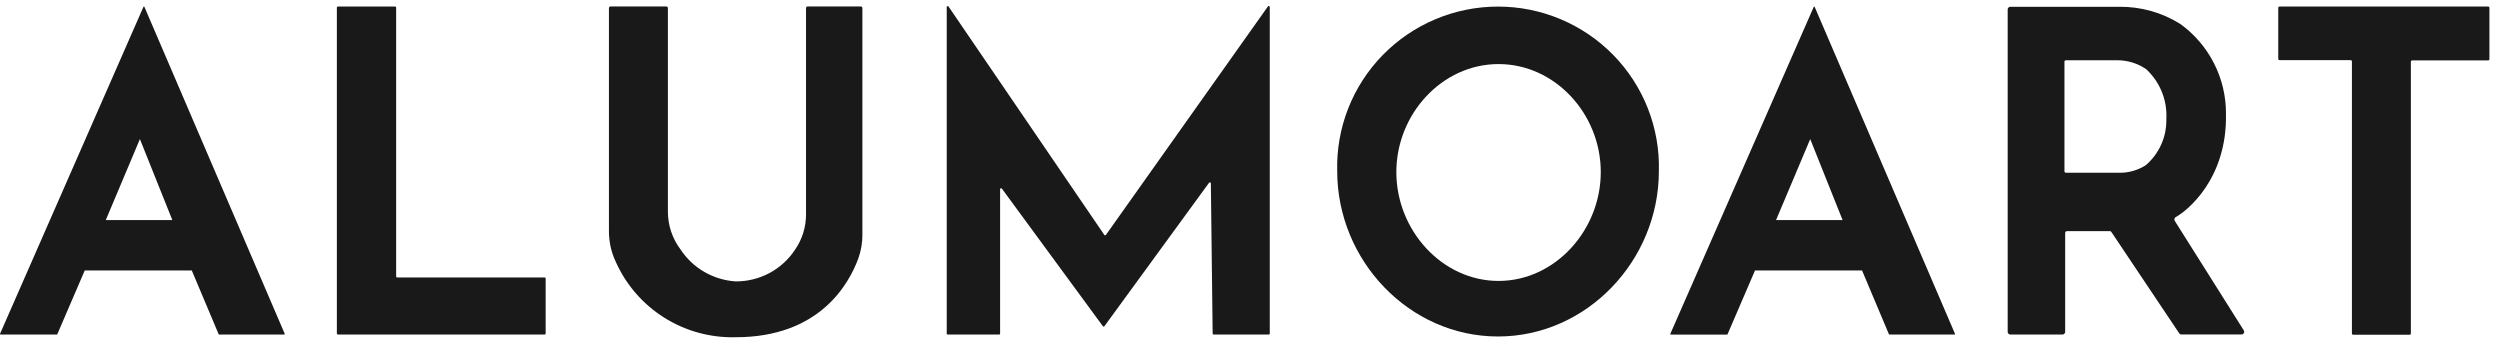
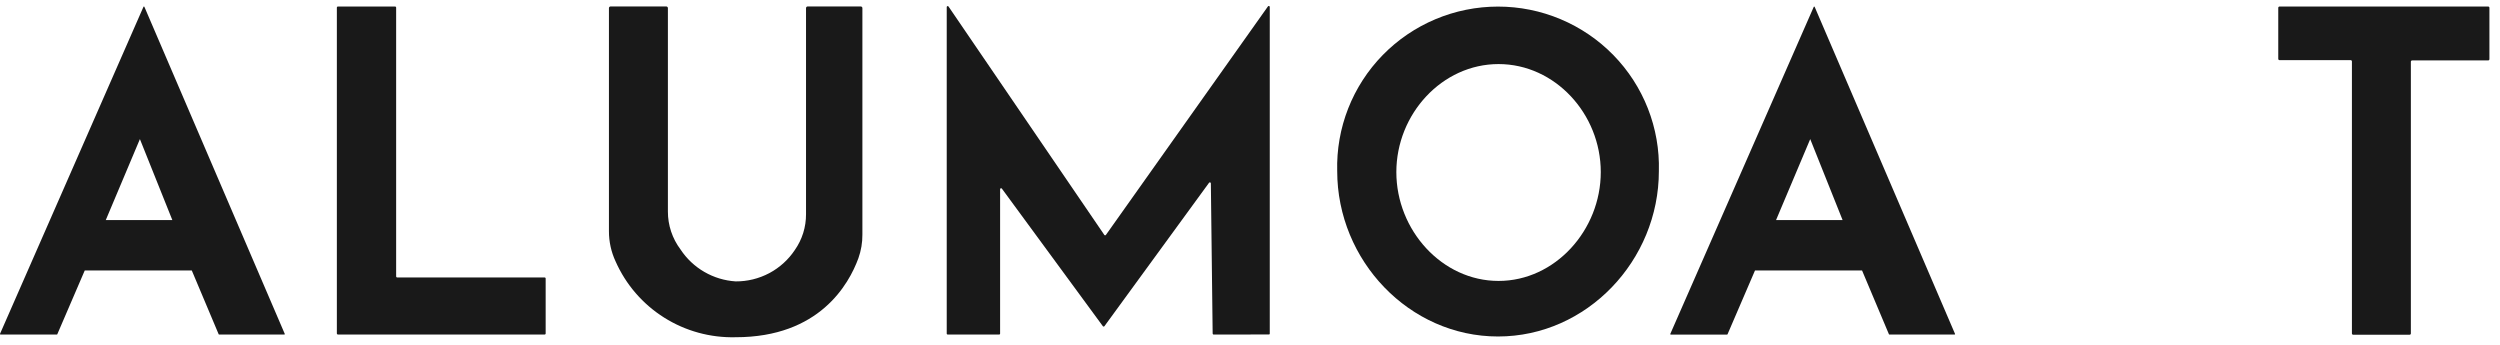
<svg xmlns="http://www.w3.org/2000/svg" width="210" height="29" viewBox="0 0 210 29" fill="none">
  <path d="M125.878 5.382C130.621 5.382 134.465 9.571 134.465 14.454C134.465 19.336 130.624 23.598 125.878 23.598C121.133 23.598 117.293 19.339 117.293 14.457C117.293 9.576 121.137 5.382 125.878 5.382ZM125.835 28.265C133.298 28.265 139.345 21.878 139.345 14.37C139.394 12.573 139.08 10.784 138.422 9.11C137.765 7.436 136.778 5.91 135.518 4.622C134.259 3.334 132.753 2.311 131.09 1.612C129.427 0.913 127.64 0.553 125.835 0.553C124.03 0.553 122.243 0.913 120.58 1.612C118.917 2.311 117.412 3.334 116.152 4.622C114.893 5.91 113.905 7.436 113.248 9.11C112.591 10.784 112.277 12.573 112.325 14.37C112.325 21.883 118.373 28.265 125.835 28.265Z" fill="#191919" />
  <path d="M152.059 11.684L154.778 18.486H149.188L152.059 11.684ZM145.075 28.103C145.084 28.102 145.092 28.099 145.099 28.094C145.106 28.089 145.111 28.083 145.115 28.075L147.419 22.721H156.413L158.669 28.075C158.673 28.083 158.678 28.09 158.685 28.094C158.692 28.099 158.7 28.102 158.709 28.103H164.182C164.189 28.103 164.196 28.101 164.202 28.098C164.208 28.095 164.214 28.09 164.218 28.084C164.222 28.078 164.224 28.071 164.225 28.064C164.225 28.057 164.224 28.05 164.221 28.044L152.433 0.58C152.429 0.572 152.424 0.565 152.417 0.56C152.41 0.555 152.402 0.553 152.393 0.553C152.385 0.553 152.376 0.555 152.369 0.56C152.362 0.565 152.357 0.572 152.354 0.58L140.307 28.044C140.304 28.05 140.303 28.058 140.304 28.065C140.305 28.072 140.307 28.079 140.311 28.085C140.315 28.092 140.32 28.097 140.327 28.101C140.333 28.104 140.34 28.106 140.347 28.107H145.077L145.075 28.103Z" fill="#191919" />
  <path d="M61.801 28.327C68.827 28.327 71.307 23.874 72.105 21.691C72.333 21.052 72.447 20.378 72.441 19.699V0.678C72.441 0.661 72.438 0.643 72.431 0.627C72.425 0.61 72.415 0.596 72.402 0.583C72.39 0.57 72.375 0.561 72.359 0.554C72.342 0.547 72.325 0.543 72.307 0.543H67.841C67.823 0.543 67.805 0.547 67.789 0.553C67.773 0.56 67.758 0.57 67.745 0.583C67.733 0.595 67.723 0.61 67.716 0.627C67.71 0.643 67.706 0.661 67.706 0.678V17.985C67.714 19.064 67.384 20.119 66.763 21.005C66.22 21.82 65.481 22.487 64.614 22.947C63.747 23.406 62.778 23.644 61.795 23.637C60.868 23.578 59.968 23.306 59.165 22.841C58.362 22.377 57.678 21.733 57.168 20.96C56.473 20.038 56.099 18.916 56.103 17.764V0.678C56.103 0.661 56.1 0.643 56.093 0.627C56.087 0.61 56.077 0.596 56.064 0.583C56.052 0.57 56.037 0.561 56.02 0.554C56.004 0.547 55.987 0.543 55.969 0.543H51.286C51.268 0.543 51.251 0.547 51.234 0.553C51.218 0.56 51.203 0.57 51.19 0.583C51.178 0.595 51.168 0.61 51.161 0.627C51.154 0.643 51.151 0.661 51.151 0.678V19.419C51.148 20.299 51.34 21.169 51.713 21.967C52.571 23.904 53.989 25.544 55.785 26.676C57.581 27.809 59.676 28.383 61.801 28.327Z" fill="#191919" />
-   <path d="M173.41 5.189C173.41 5.172 173.413 5.155 173.419 5.14C173.426 5.124 173.435 5.11 173.447 5.098C173.459 5.086 173.473 5.077 173.489 5.071C173.504 5.064 173.521 5.061 173.538 5.062H177.801C178.683 5.05 179.547 5.311 180.275 5.808C180.851 6.34 181.303 6.993 181.596 7.719C181.89 8.445 182.018 9.227 181.972 10.009C181.989 10.738 181.843 11.462 181.547 12.13C181.25 12.797 180.809 13.391 180.255 13.869C179.593 14.299 178.817 14.522 178.027 14.511H173.542C173.525 14.512 173.508 14.508 173.493 14.502C173.477 14.496 173.463 14.487 173.451 14.475C173.439 14.463 173.43 14.449 173.423 14.434C173.417 14.418 173.414 14.402 173.414 14.385V5.19L173.41 5.189ZM168.87 28.1H173.248C173.278 28.1 173.307 28.094 173.334 28.083C173.362 28.071 173.387 28.055 173.408 28.034C173.429 28.013 173.445 27.988 173.457 27.96C173.468 27.933 173.474 27.903 173.474 27.874V19.567C173.473 19.547 173.477 19.527 173.485 19.509C173.492 19.491 173.503 19.474 173.517 19.46C173.531 19.446 173.547 19.435 173.566 19.427C173.584 19.42 173.603 19.416 173.623 19.416H177.237C177.258 19.416 177.28 19.421 177.299 19.432C177.318 19.442 177.335 19.457 177.347 19.475L183.055 28C183.076 28.03 183.104 28.054 183.137 28.071C183.169 28.088 183.205 28.096 183.242 28.096H188.285C188.325 28.096 188.365 28.085 188.4 28.065C188.435 28.044 188.464 28.015 188.484 27.98C188.503 27.945 188.513 27.905 188.512 27.864C188.511 27.824 188.499 27.785 188.477 27.75L182.686 18.563C182.668 18.536 182.655 18.506 182.649 18.474C182.644 18.442 182.645 18.409 182.652 18.378C182.66 18.346 182.675 18.317 182.695 18.292C182.715 18.266 182.74 18.245 182.768 18.23C183.683 17.737 187.089 15.055 186.981 9.579C186.993 8.109 186.653 6.657 185.989 5.343C185.326 4.03 184.358 2.893 183.165 2.026C181.624 1.055 179.834 0.549 178.011 0.569H168.871C168.841 0.569 168.812 0.575 168.784 0.587C168.757 0.598 168.732 0.615 168.711 0.636C168.689 0.657 168.673 0.682 168.662 0.709C168.65 0.737 168.644 0.766 168.645 0.796V27.871C168.644 27.901 168.65 27.93 168.661 27.958C168.672 27.986 168.689 28.011 168.709 28.033C168.73 28.054 168.755 28.071 168.783 28.083C168.811 28.095 168.84 28.1 168.87 28.1Z" fill="#191919" />
  <path d="M191.482 5.052H197.454C197.468 5.052 197.482 5.055 197.495 5.06C197.508 5.065 197.52 5.073 197.53 5.083C197.54 5.093 197.548 5.105 197.553 5.118C197.558 5.131 197.561 5.145 197.561 5.159V28.011C197.561 28.025 197.563 28.039 197.569 28.052C197.574 28.065 197.582 28.077 197.592 28.087C197.602 28.097 197.613 28.105 197.626 28.11C197.639 28.115 197.653 28.118 197.667 28.118H202.406C202.42 28.118 202.434 28.115 202.447 28.11C202.46 28.105 202.472 28.097 202.482 28.087C202.492 28.077 202.499 28.065 202.505 28.052C202.51 28.039 202.513 28.025 202.513 28.011V5.183C202.512 5.169 202.515 5.155 202.52 5.142C202.526 5.129 202.534 5.117 202.543 5.107C202.553 5.097 202.565 5.089 202.578 5.084C202.591 5.079 202.605 5.076 202.619 5.076H209.005C209.019 5.076 209.033 5.073 209.046 5.068C209.059 5.062 209.07 5.054 209.08 5.044C209.09 5.034 209.098 5.023 209.103 5.01C209.109 4.997 209.111 4.983 209.111 4.969V0.654C209.111 0.626 209.1 0.599 209.08 0.579C209.06 0.56 209.033 0.548 209.005 0.548H191.481C191.467 0.548 191.453 0.551 191.44 0.556C191.427 0.561 191.415 0.569 191.405 0.579C191.395 0.589 191.387 0.601 191.382 0.614C191.377 0.627 191.374 0.641 191.374 0.654V4.95C191.375 4.977 191.387 5.004 191.407 5.023C191.427 5.042 191.454 5.052 191.482 5.052Z" fill="#191919" />
-   <path d="M83.926 28.102C83.937 28.102 83.948 28.1 83.958 28.096C83.968 28.092 83.977 28.086 83.985 28.078C83.993 28.07 83.999 28.061 84.003 28.051C84.007 28.041 84.009 28.03 84.009 28.019V15.893C84.009 15.875 84.014 15.858 84.025 15.844C84.035 15.83 84.05 15.819 84.067 15.814C84.084 15.809 84.102 15.809 84.118 15.815C84.135 15.82 84.149 15.832 84.159 15.846L92.639 27.398C92.647 27.409 92.657 27.417 92.669 27.423C92.68 27.429 92.693 27.432 92.706 27.432C92.719 27.432 92.732 27.429 92.744 27.423C92.755 27.417 92.766 27.409 92.773 27.398L101.561 15.351C101.572 15.337 101.586 15.326 101.603 15.321C101.619 15.316 101.637 15.316 101.654 15.321C101.67 15.326 101.685 15.336 101.695 15.35C101.706 15.364 101.712 15.38 101.712 15.398L101.863 28.019C101.863 28.041 101.872 28.062 101.887 28.077C101.903 28.093 101.924 28.102 101.945 28.102H106.577C106.588 28.102 106.599 28.1 106.609 28.096C106.62 28.092 106.629 28.086 106.637 28.078C106.644 28.07 106.65 28.061 106.654 28.051C106.658 28.041 106.66 28.03 106.66 28.019V0.584C106.66 0.566 106.655 0.549 106.645 0.534C106.634 0.52 106.619 0.509 106.603 0.504C106.586 0.499 106.567 0.499 106.551 0.504C106.534 0.51 106.519 0.521 106.509 0.536L92.897 19.732C92.89 19.743 92.88 19.752 92.868 19.758C92.856 19.765 92.843 19.768 92.83 19.768C92.816 19.768 92.803 19.765 92.791 19.758C92.779 19.752 92.769 19.743 92.762 19.732L79.675 0.547C79.666 0.532 79.651 0.52 79.634 0.514C79.618 0.508 79.599 0.507 79.582 0.513C79.564 0.518 79.549 0.529 79.539 0.544C79.529 0.558 79.524 0.576 79.525 0.594V28.018C79.524 28.029 79.526 28.04 79.53 28.05C79.534 28.06 79.54 28.069 79.548 28.077C79.556 28.085 79.565 28.091 79.575 28.095C79.585 28.099 79.596 28.101 79.607 28.101L83.926 28.102Z" fill="#191919" />
+   <path d="M83.926 28.102C83.937 28.102 83.948 28.1 83.958 28.096C83.968 28.092 83.977 28.086 83.985 28.078C83.993 28.07 83.999 28.061 84.003 28.051C84.007 28.041 84.009 28.03 84.009 28.019V15.893C84.009 15.875 84.014 15.858 84.025 15.844C84.035 15.83 84.05 15.819 84.067 15.814C84.084 15.809 84.102 15.809 84.118 15.815C84.135 15.82 84.149 15.832 84.159 15.846L92.639 27.398C92.647 27.409 92.657 27.417 92.669 27.423C92.68 27.429 92.693 27.432 92.706 27.432C92.719 27.432 92.732 27.429 92.744 27.423C92.755 27.417 92.766 27.409 92.773 27.398L101.561 15.351C101.572 15.337 101.586 15.326 101.603 15.321C101.619 15.316 101.637 15.316 101.654 15.321C101.67 15.326 101.685 15.336 101.695 15.35C101.706 15.364 101.712 15.38 101.712 15.398L101.863 28.019C101.863 28.041 101.872 28.062 101.887 28.077C101.903 28.093 101.924 28.102 101.945 28.102C106.588 28.102 106.599 28.1 106.609 28.096C106.62 28.092 106.629 28.086 106.637 28.078C106.644 28.07 106.65 28.061 106.654 28.051C106.658 28.041 106.66 28.03 106.66 28.019V0.584C106.66 0.566 106.655 0.549 106.645 0.534C106.634 0.52 106.619 0.509 106.603 0.504C106.586 0.499 106.567 0.499 106.551 0.504C106.534 0.51 106.519 0.521 106.509 0.536L92.897 19.732C92.89 19.743 92.88 19.752 92.868 19.758C92.856 19.765 92.843 19.768 92.83 19.768C92.816 19.768 92.803 19.765 92.791 19.758C92.779 19.752 92.769 19.743 92.762 19.732L79.675 0.547C79.666 0.532 79.651 0.52 79.634 0.514C79.618 0.508 79.599 0.507 79.582 0.513C79.564 0.518 79.549 0.529 79.539 0.544C79.529 0.558 79.524 0.576 79.525 0.594V28.018C79.524 28.029 79.526 28.04 79.53 28.05C79.534 28.06 79.54 28.069 79.548 28.077C79.556 28.085 79.565 28.091 79.575 28.095C79.585 28.099 79.596 28.101 79.607 28.101L83.926 28.102Z" fill="#191919" />
  <path d="M11.752 11.684L14.477 18.486H8.885L11.752 11.684ZM4.774 28.103C4.782 28.102 4.79 28.099 4.797 28.095C4.804 28.09 4.81 28.083 4.813 28.076L7.118 22.721H16.111L18.367 28.076C18.371 28.083 18.376 28.09 18.383 28.095C18.39 28.1 18.398 28.103 18.407 28.103H23.88C23.887 28.103 23.894 28.101 23.9 28.098C23.906 28.095 23.912 28.09 23.915 28.084C23.919 28.078 23.922 28.071 23.922 28.064C23.923 28.058 23.922 28.05 23.919 28.044L12.129 0.575C12.126 0.567 12.12 0.56 12.113 0.556C12.106 0.551 12.098 0.548 12.09 0.548C12.081 0.548 12.073 0.551 12.066 0.556C12.059 0.56 12.053 0.567 12.05 0.575L0.003 28.039C0.001 28.046 -0 28.053 0 28.061C0.001 28.068 0.003 28.075 0.007 28.081C0.011 28.087 0.016 28.093 0.022 28.096C0.028 28.1 0.035 28.103 0.043 28.103H4.774Z" fill="#191919" />
  <path d="M45.756 28.103C45.777 28.103 45.797 28.094 45.812 28.079C45.827 28.065 45.835 28.045 45.835 28.024V23.384C45.835 23.364 45.827 23.344 45.812 23.329C45.797 23.314 45.777 23.305 45.756 23.305H33.354C33.333 23.305 33.313 23.296 33.299 23.282C33.284 23.267 33.276 23.247 33.276 23.226V0.627C33.275 0.606 33.267 0.586 33.252 0.572C33.237 0.557 33.218 0.549 33.197 0.548H28.375C28.354 0.549 28.334 0.557 28.319 0.572C28.305 0.586 28.296 0.606 28.296 0.627V28.019C28.296 28.04 28.305 28.06 28.319 28.074C28.334 28.089 28.354 28.097 28.375 28.098H45.755L45.756 28.103Z" fill="#191919" />
</svg>